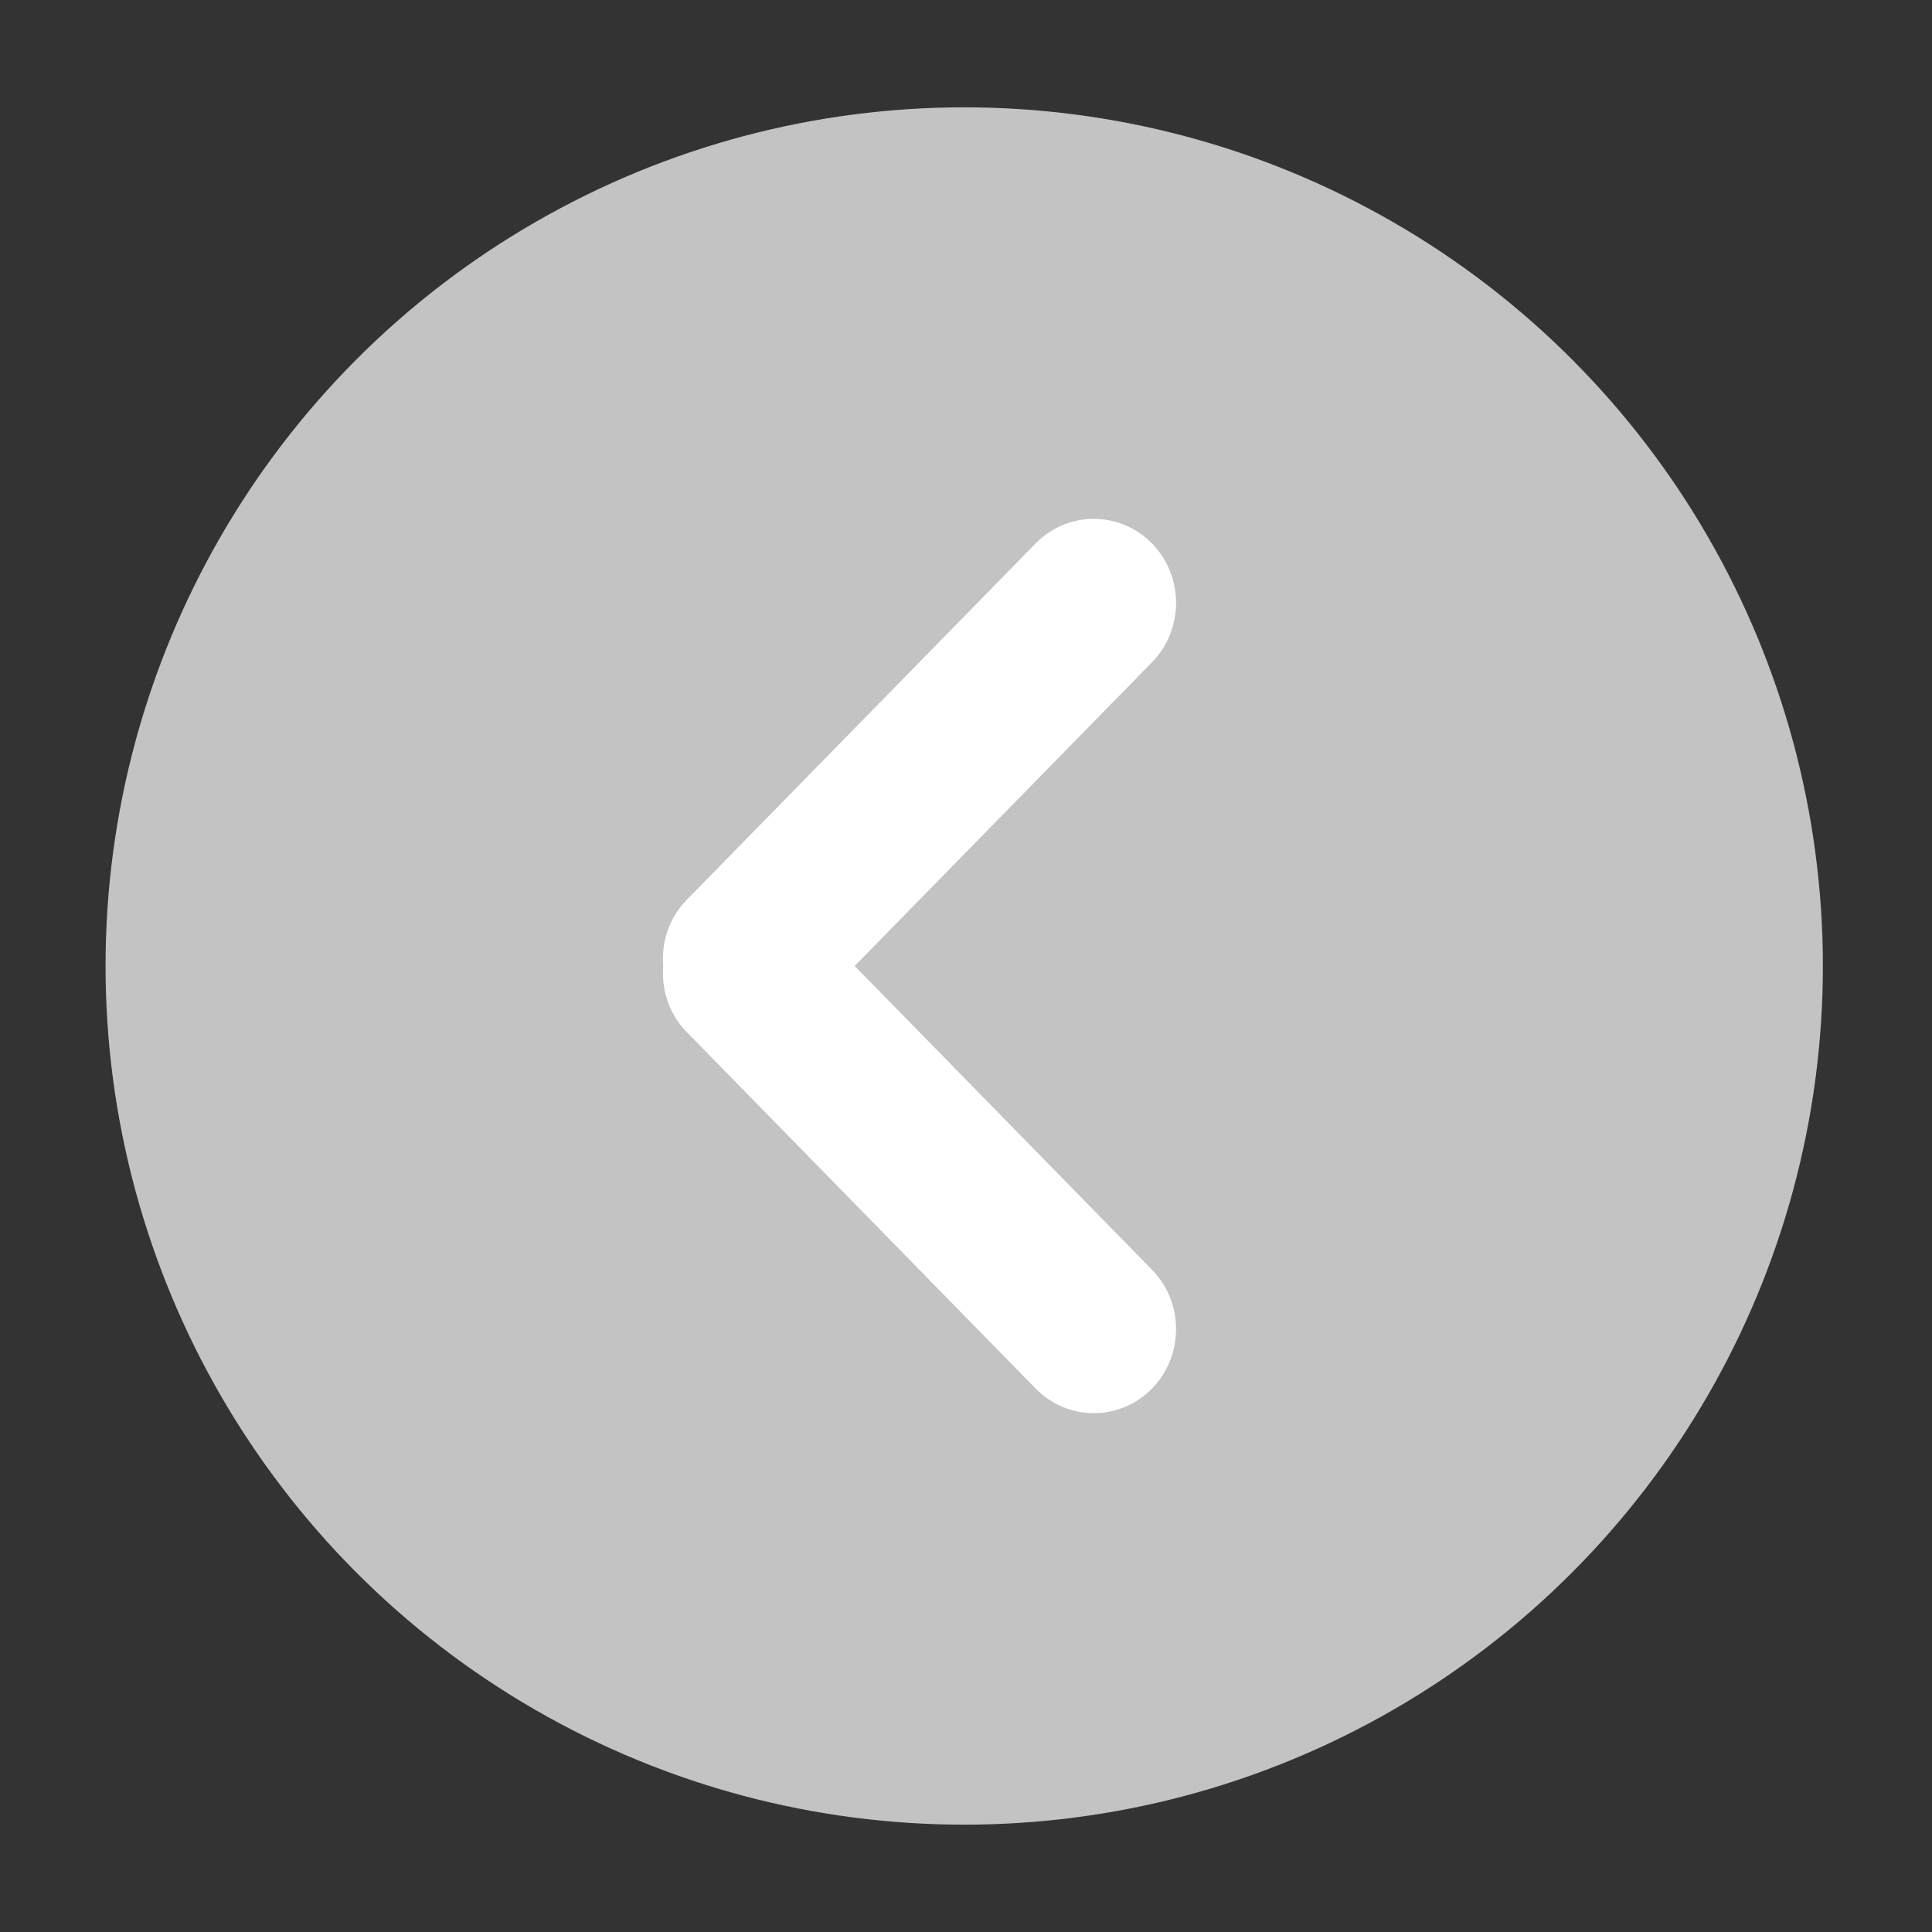
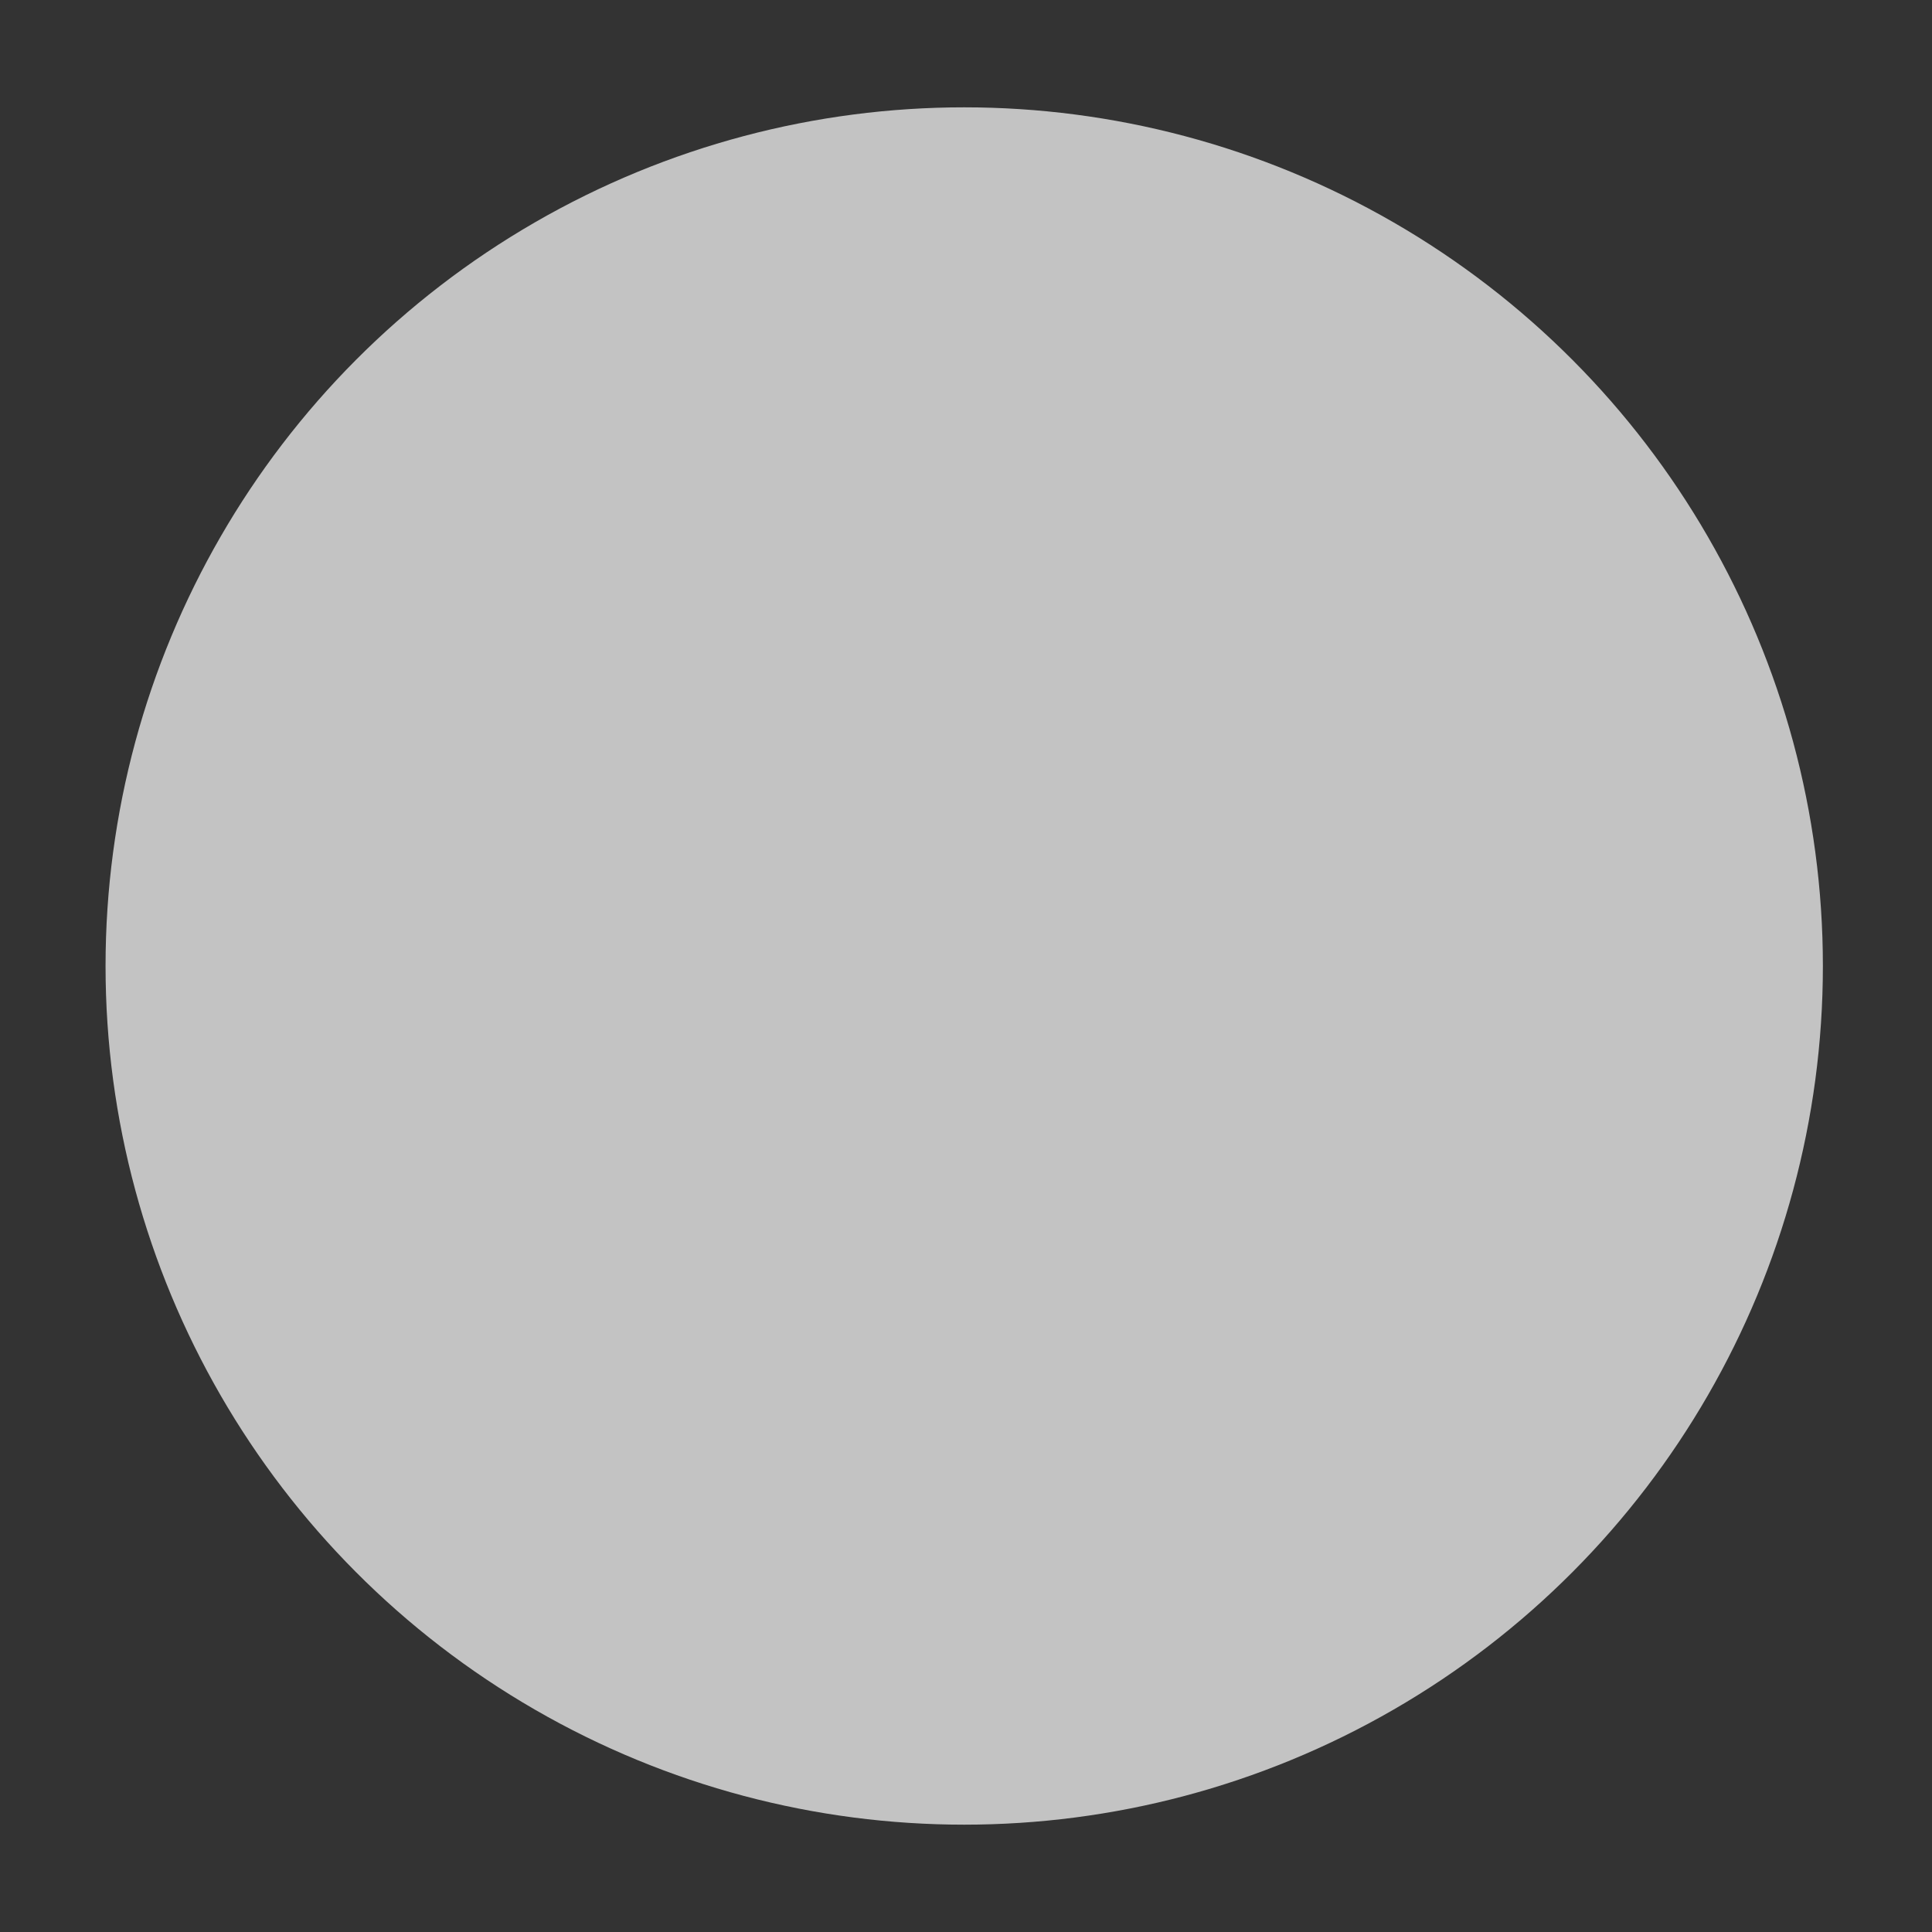
<svg xmlns="http://www.w3.org/2000/svg" version="1.1" id="レイヤー_1" x="0px" y="0px" width="90px" height="90px" viewBox="0 0 90 90" enable-background="new 0 0 90 90" xml:space="preserve">
  <rect x="0" y="0" width="90" height="90" fill="#333333" stroke="none" />
  <circle fill-rule="evenodd" clip-rule="evenodd" fill="#C3C3C3" cx="44.917" cy="45" r="40" />
-   <path fill-rule="evenodd" clip-rule="evenodd" fill="#FFFFFF" d="M31.987,48.074l16.258,16.611c1.497,1.528,3.921,1.528,5.418,0  c1.497-1.529,1.497-4.009,0-5.537L39.814,44.999l13.849-14.147c1.497-1.528,1.497-4.009,0-5.537c-1.497-1.527-3.923-1.527-5.419,0  L31.987,41.923c-0.825,0.844-1.179,1.975-1.094,3.076C30.808,46.102,31.162,47.231,31.987,48.074z" />
</svg>